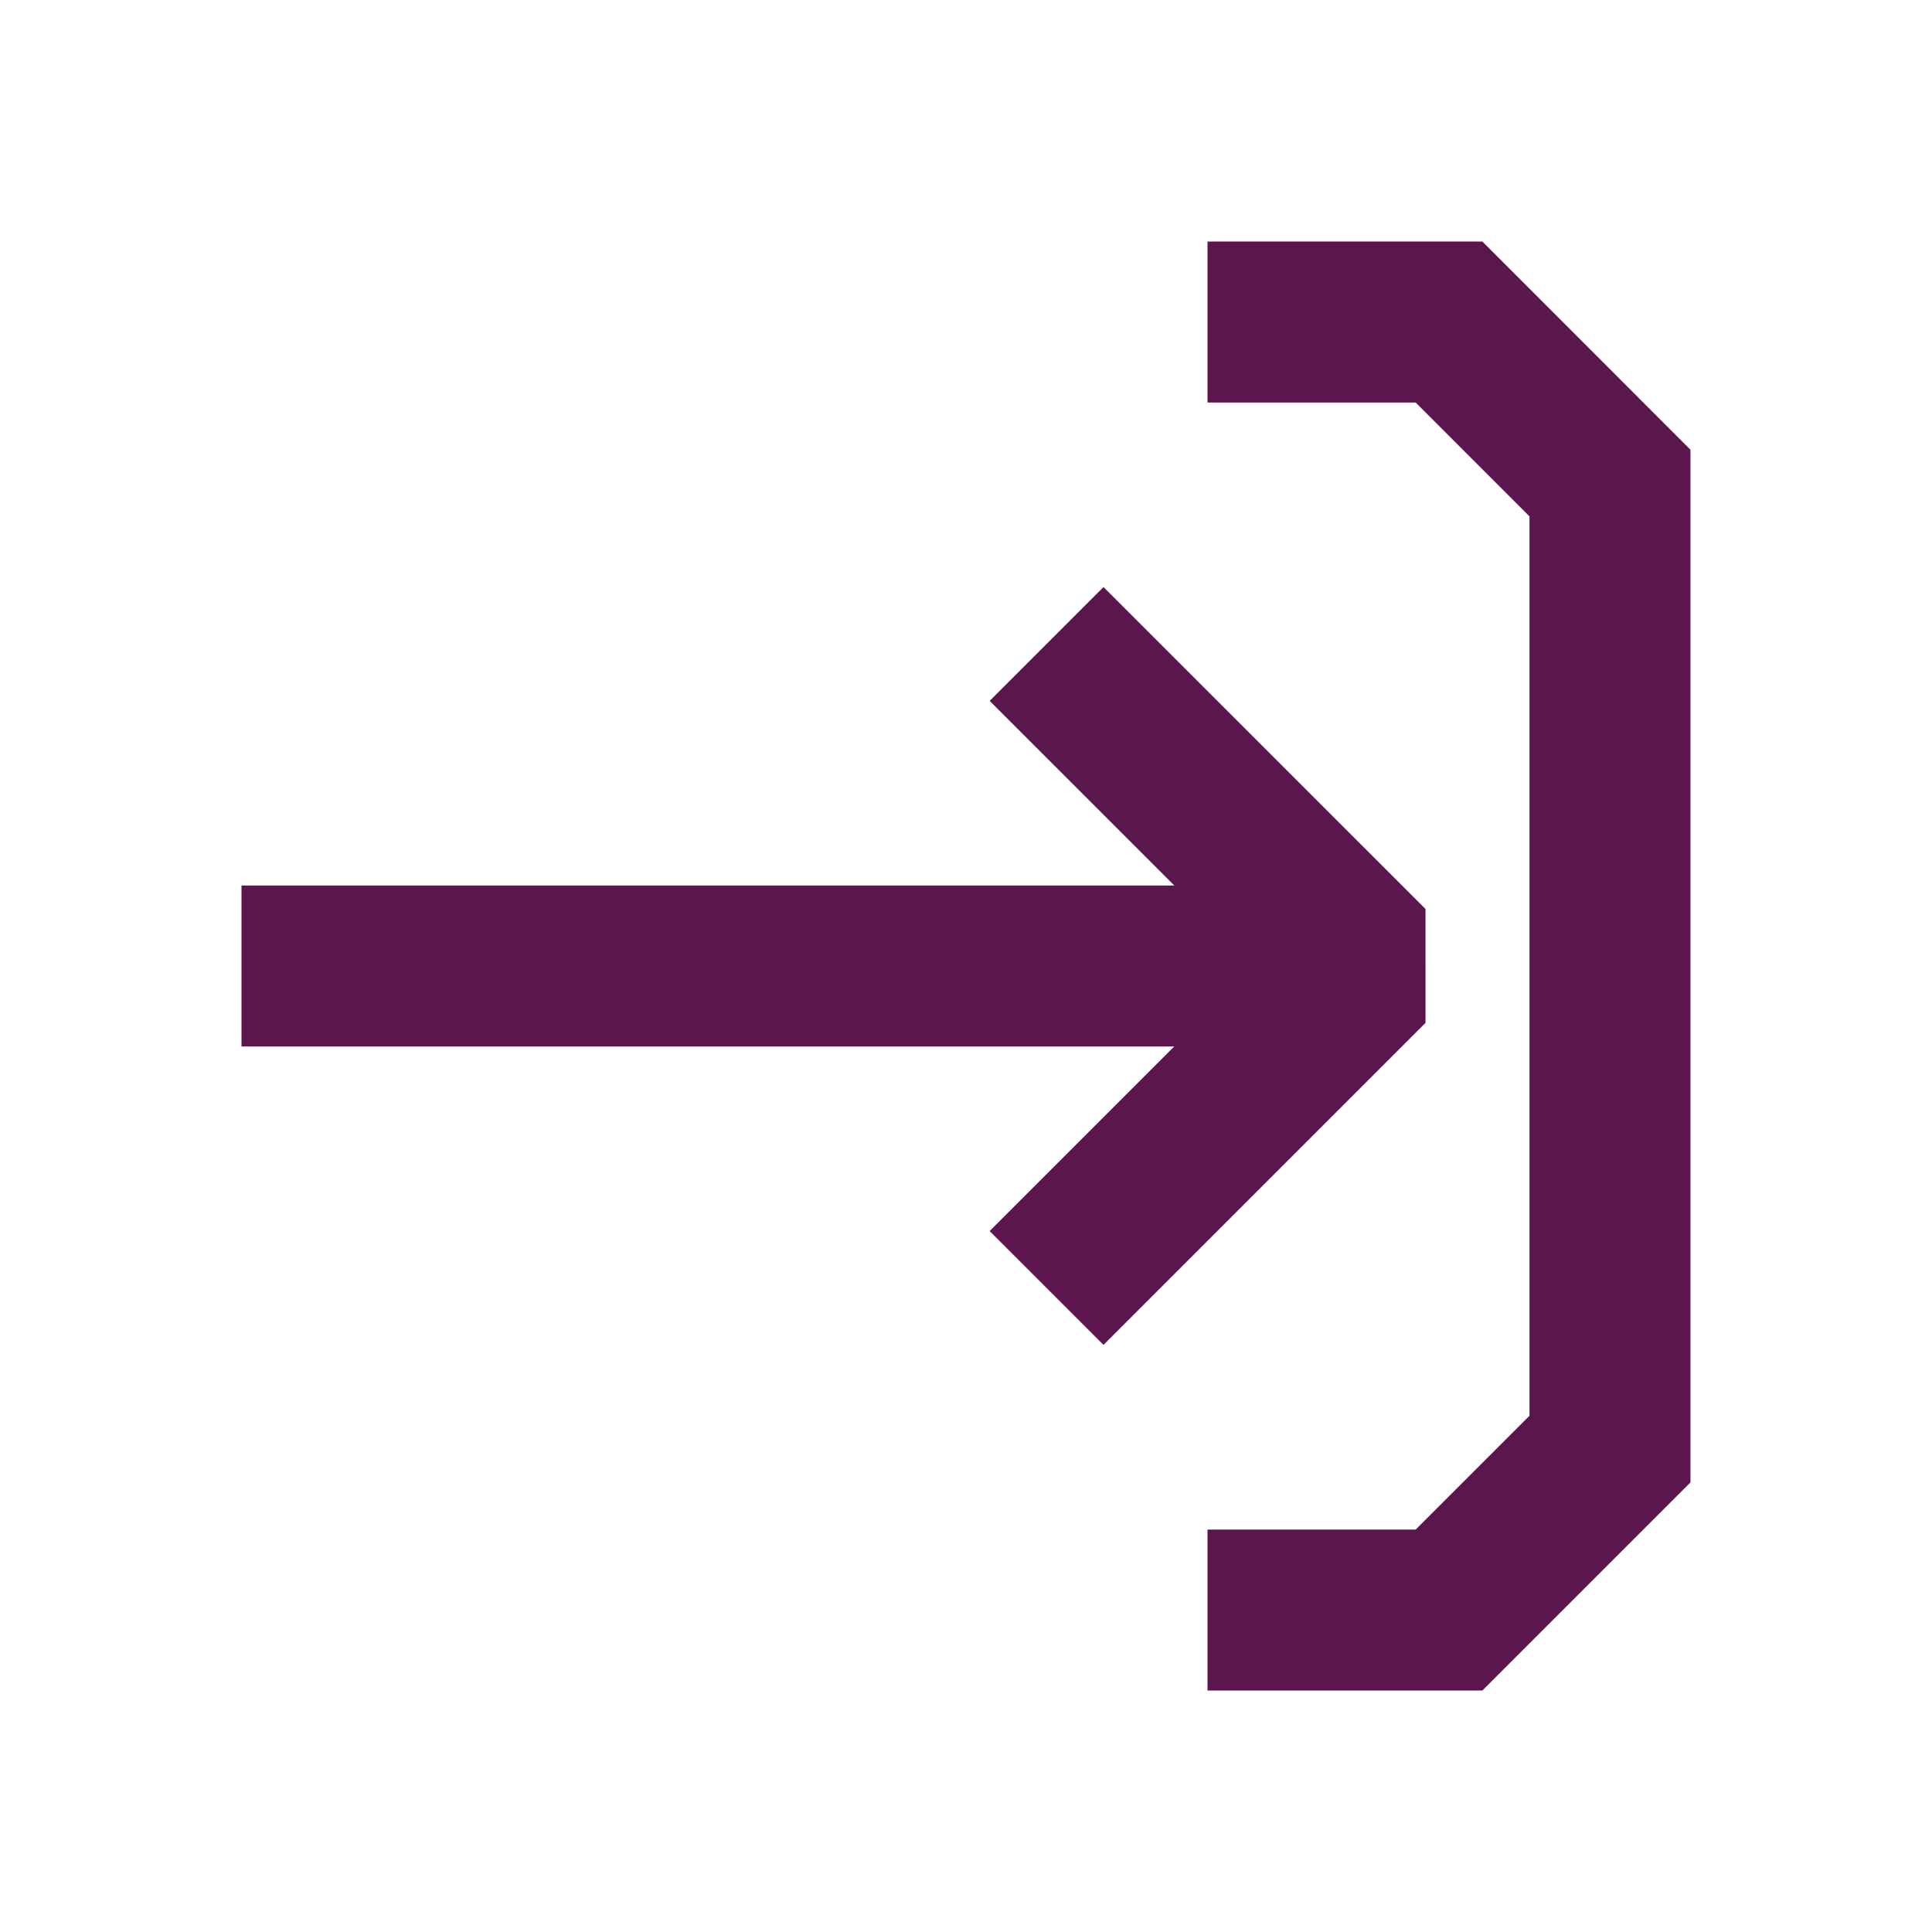
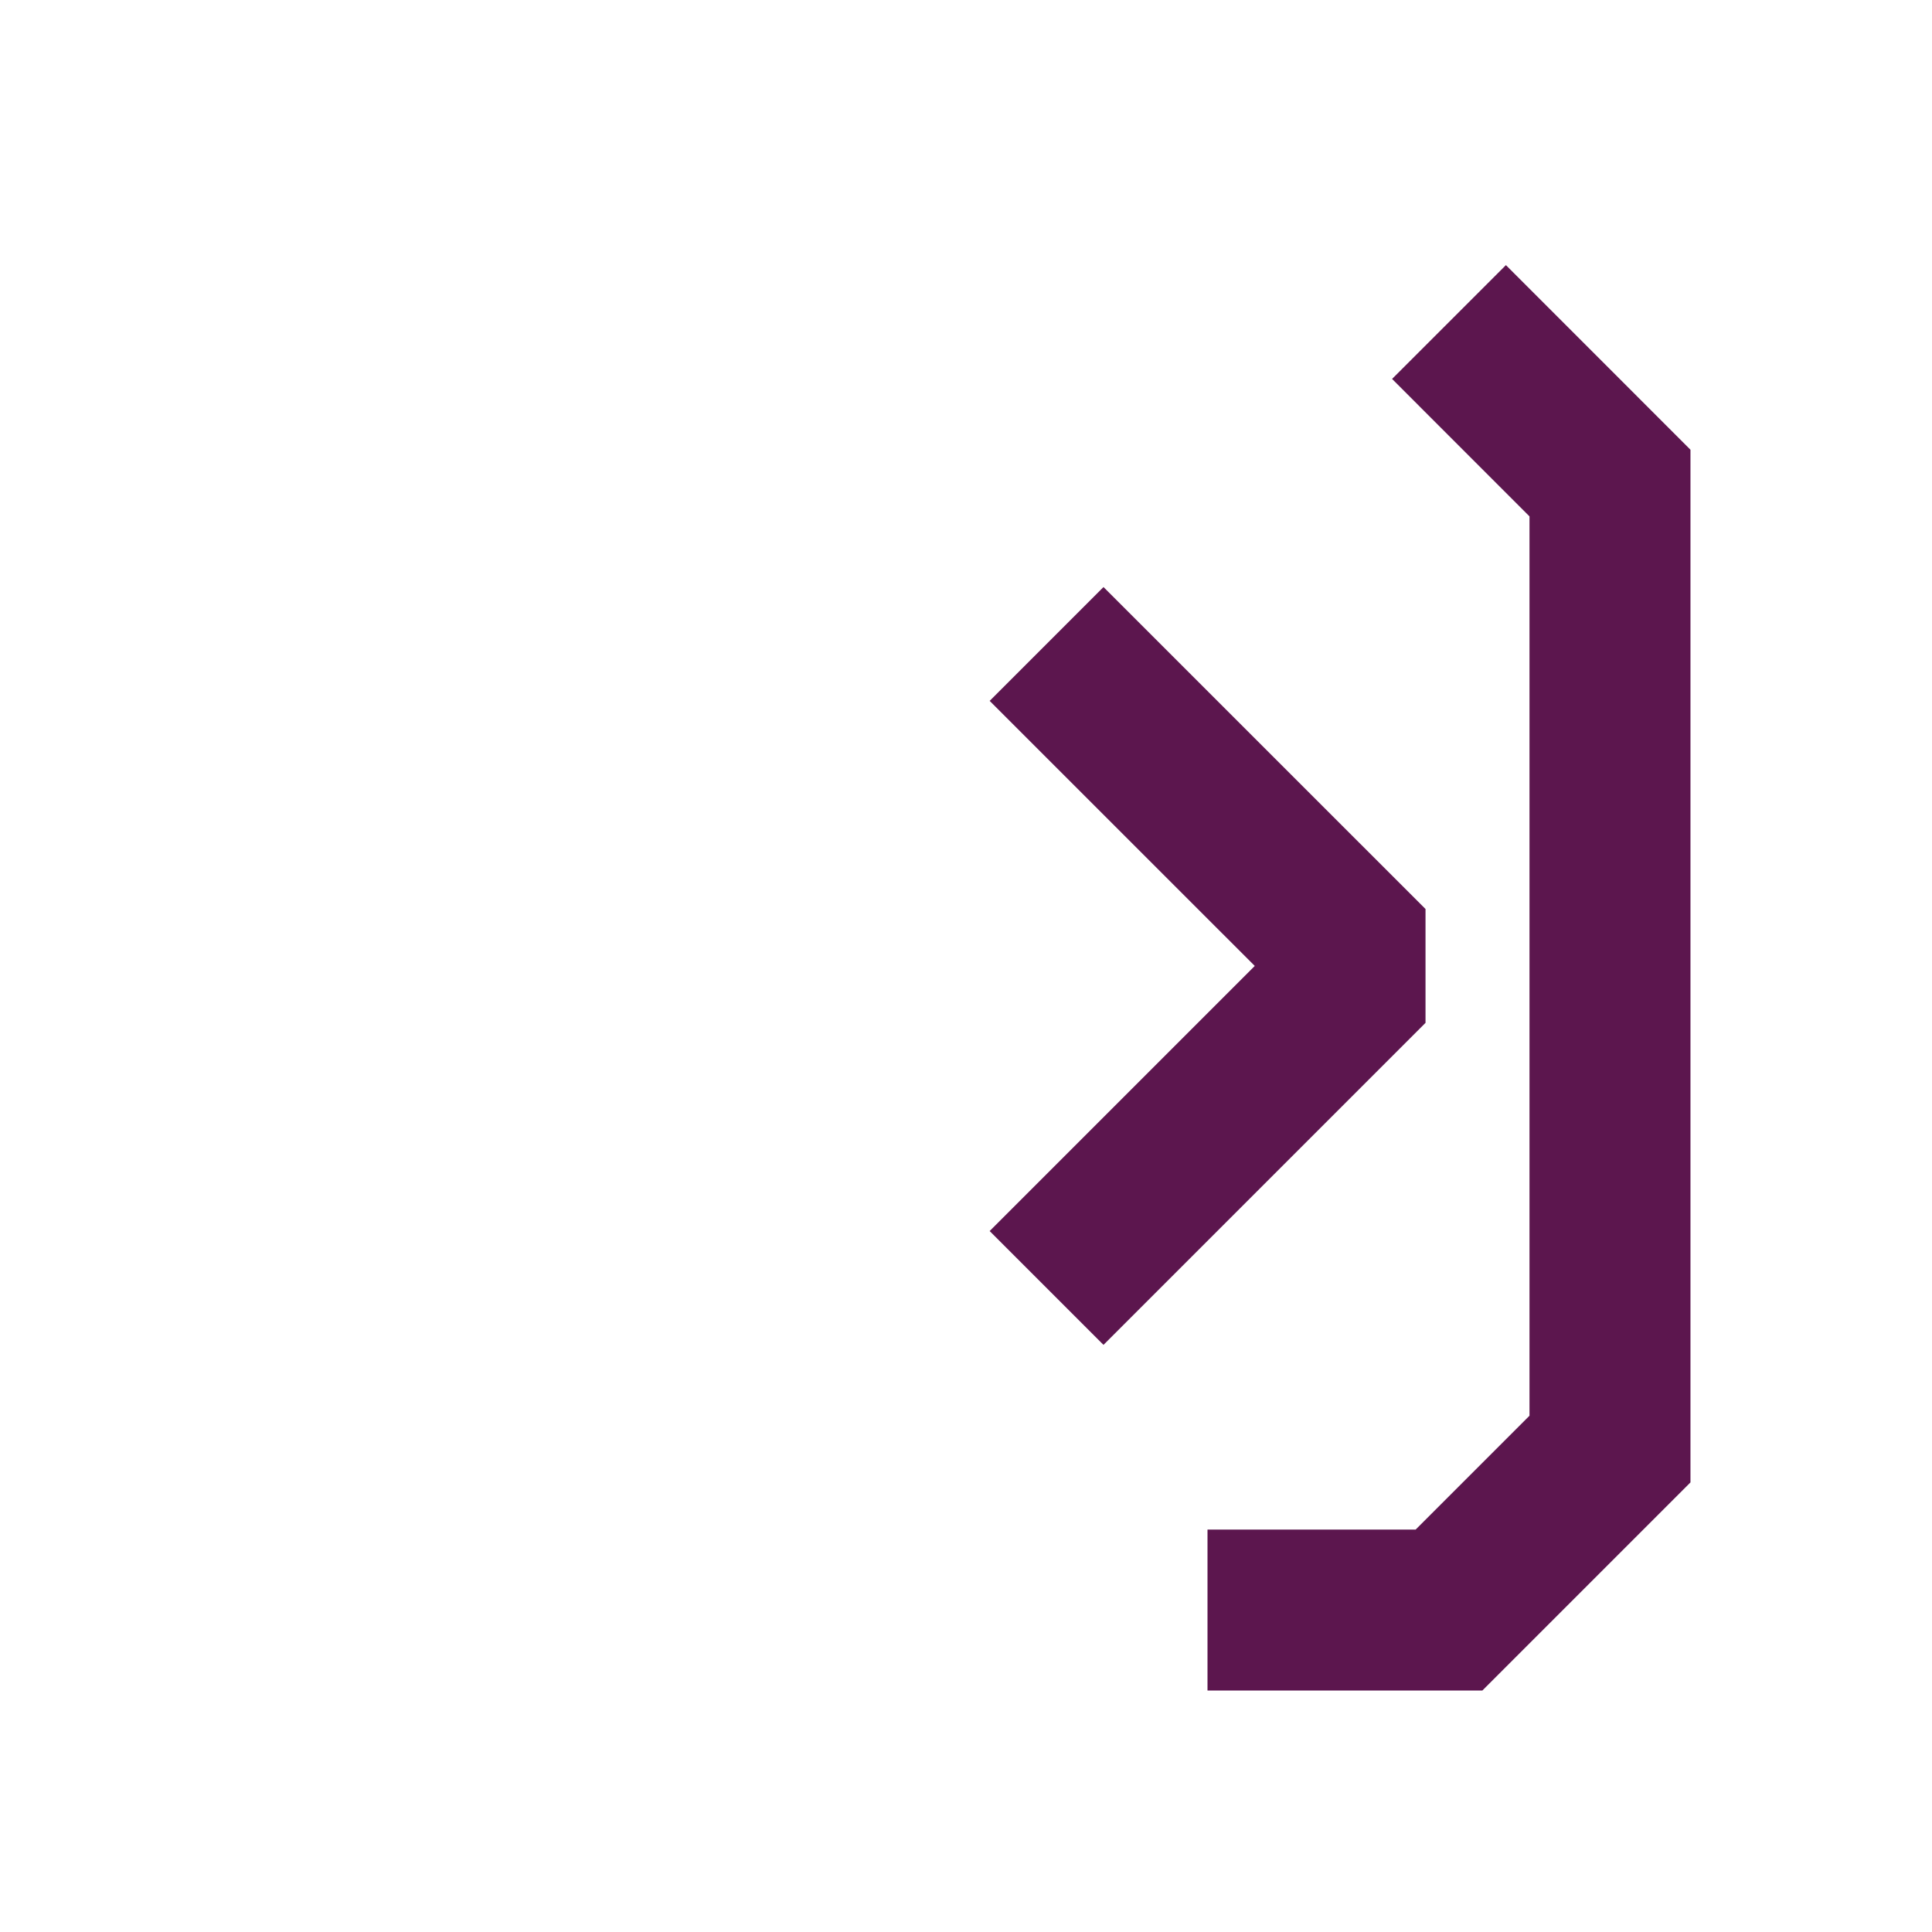
<svg xmlns="http://www.w3.org/2000/svg" width="31" height="31" viewBox="0 0 31 31" fill="none">
-   <path d="M19.375 25.834H23.25L25.833 23.251V7.751L23.25 5.167H19.375" stroke="#5C164E" stroke-width="2.583" />
-   <path d="M3.875 15.5L20.667 15.5" stroke="#5C164E" stroke-width="2.583" />
+   <path d="M19.375 25.834H23.25L25.833 23.251V7.751L23.25 5.167" stroke="#5C164E" stroke-width="2.583" />
  <path d="M16.793 20.666L21.96 15.499L16.793 10.333" stroke="#5C164E" stroke-width="2.583" stroke-linejoin="bevel" />
</svg>